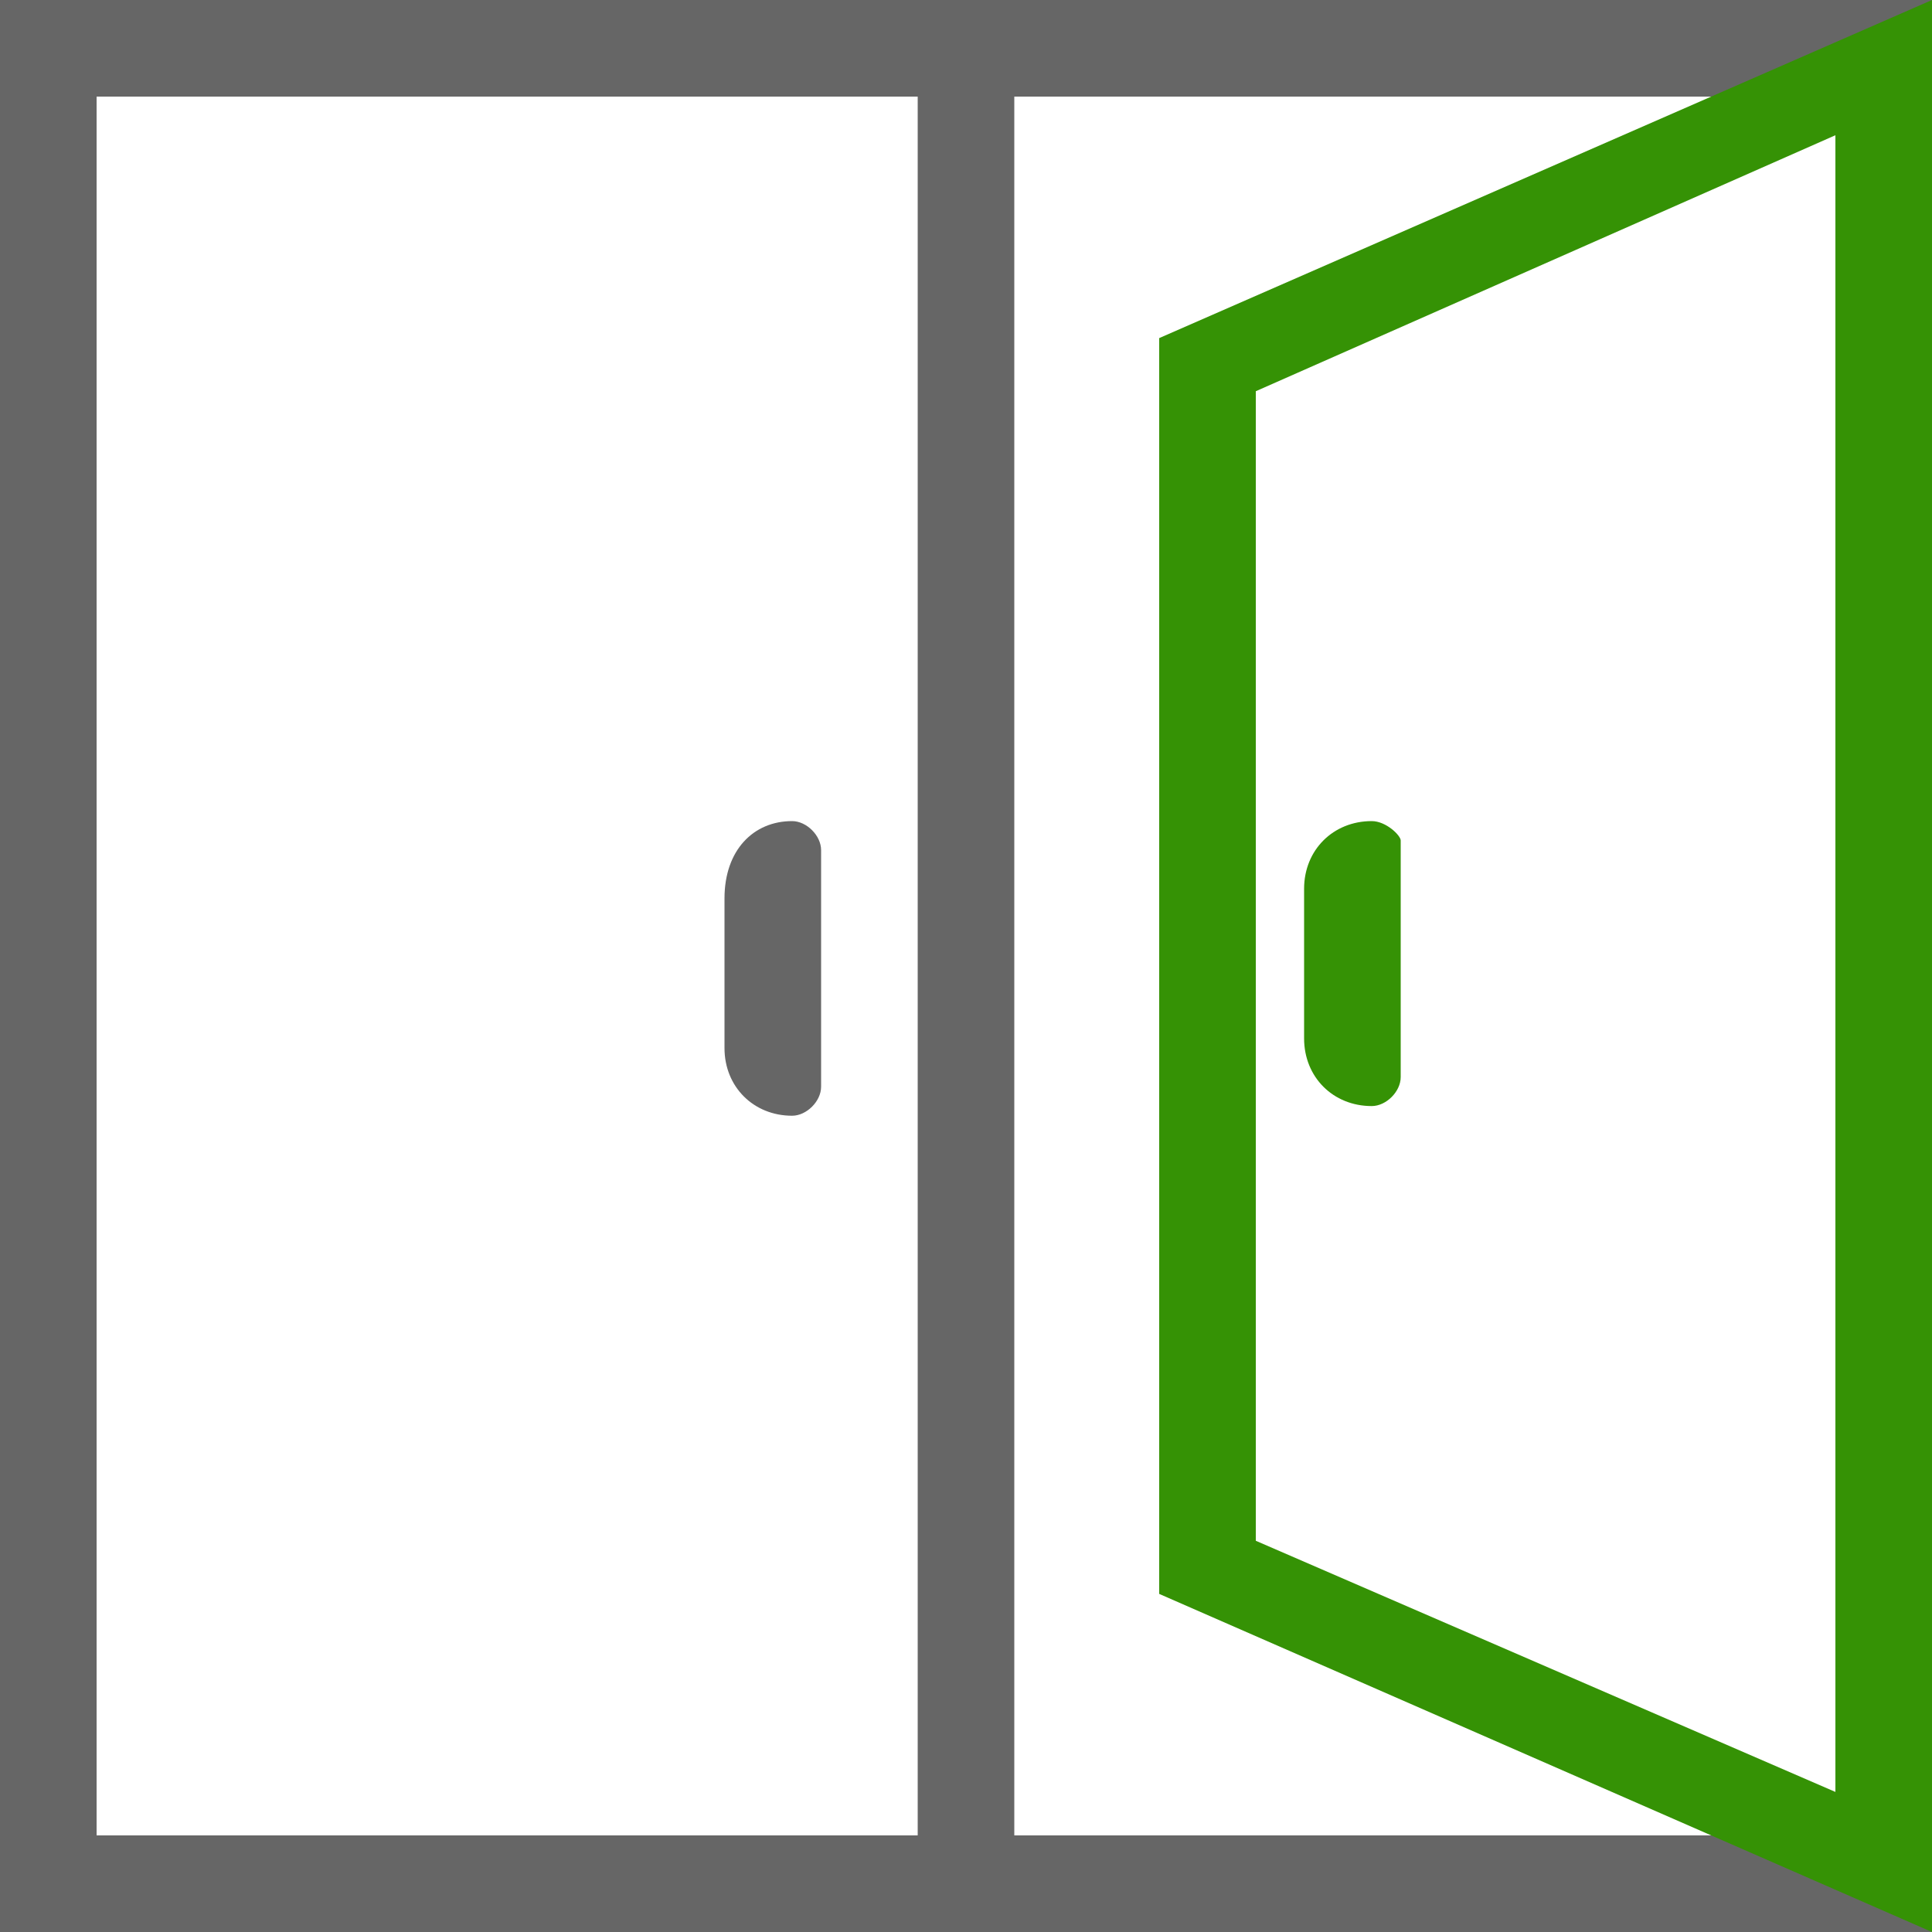
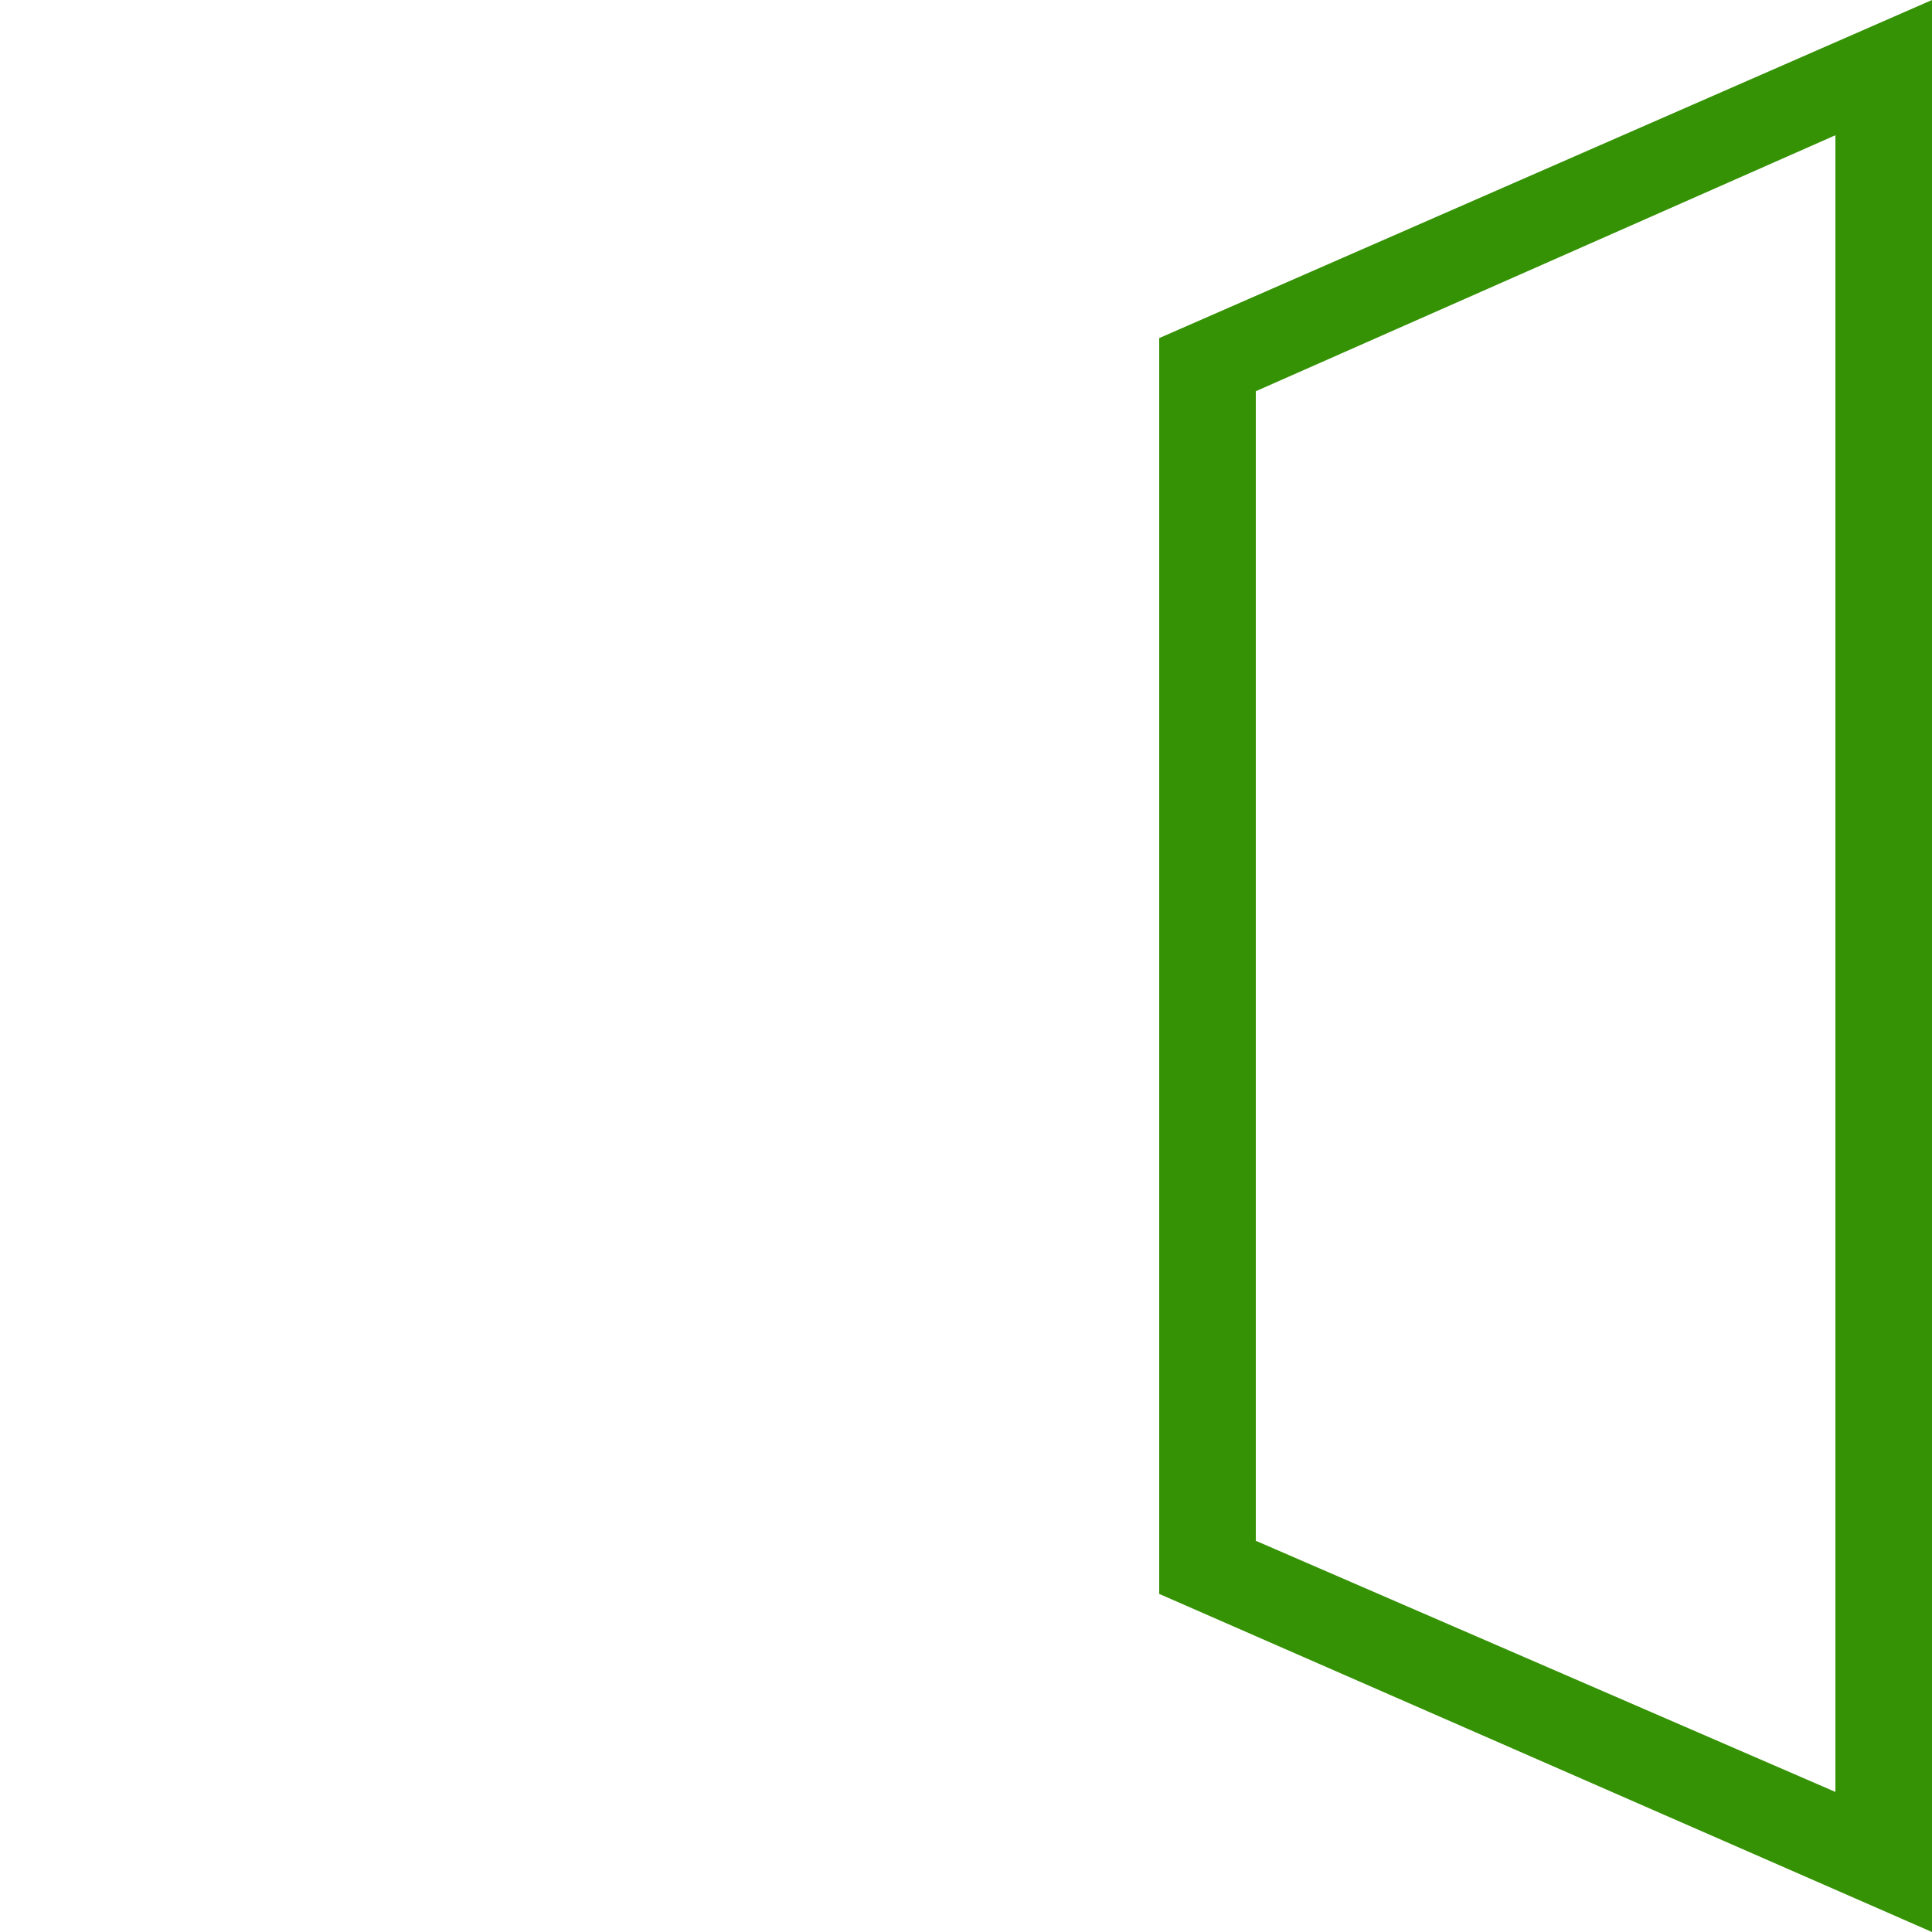
<svg xmlns="http://www.w3.org/2000/svg" version="1.1" id="Layer_1" x="0px" y="0px" viewBox="0 0 40 40" style="enable-background:new 0 0 40 40;" xml:space="preserve">
  <style type="text/css">
	.st0{fill:#666666;}
	.st1{fill:#359205;}
</style>
  <title>d2</title>
-   <path class="st0" d="M0,40V0h40v40H0z M19,2H2v36h17V2z M38,2H21v36h17V2z M16.4,17c0.3,0,0.6,0.3,0.6,0.6v4.9  c0,0.3-0.3,0.6-0.6,0.6c-0.8,0-1.4-0.6-1.4-1.4l0,0v-3.1C15,17.6,15.6,17,16.4,17L16.4,17z" />
  <path class="st1" d="M40,0L40,0L24,7v2l0,0v22l0,0v2l16,7l0,0V0z M26,8.1l12-5.3v34.3l-12-5.2V8.1z" />
-   <path class="st1" d="M28.4,17c-0.8,0-1.4,0.6-1.4,1.4l0,0v3.1c0,0.8,0.6,1.4,1.4,1.4l0,0c0.3,0,0.6-0.3,0.6-0.6v-4.9  C29,17.3,28.7,17,28.4,17z" />
</svg>